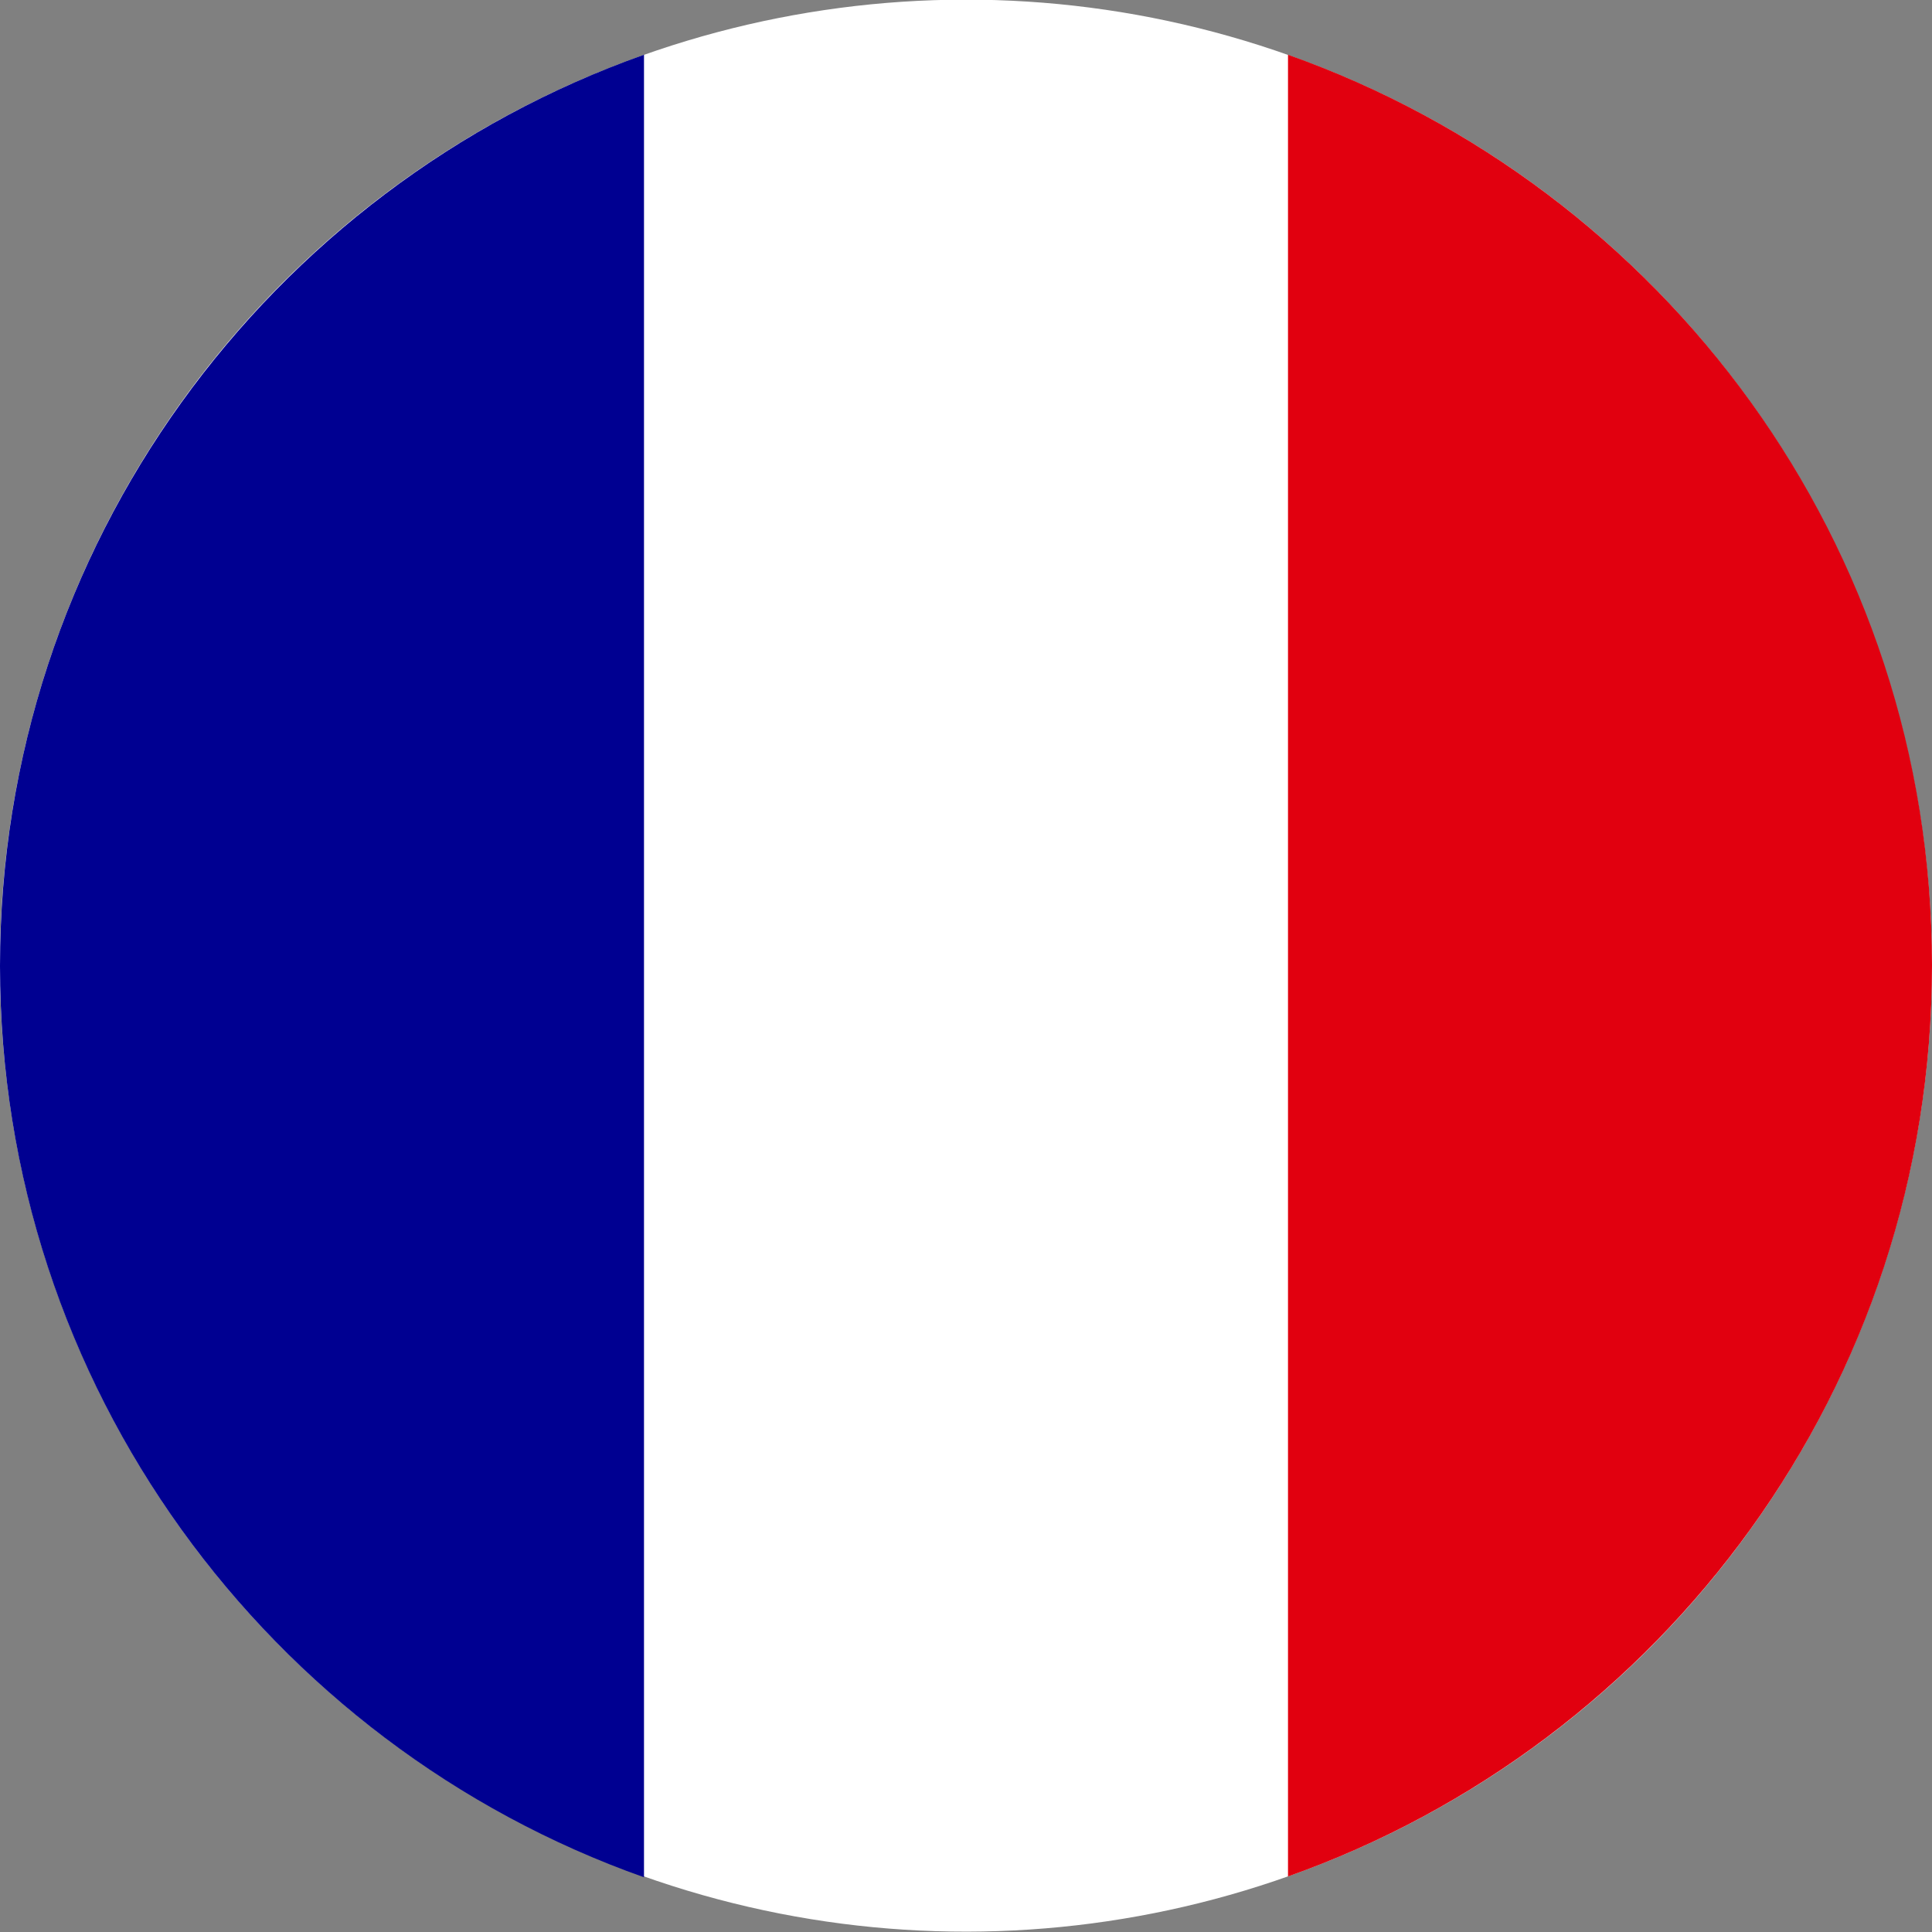
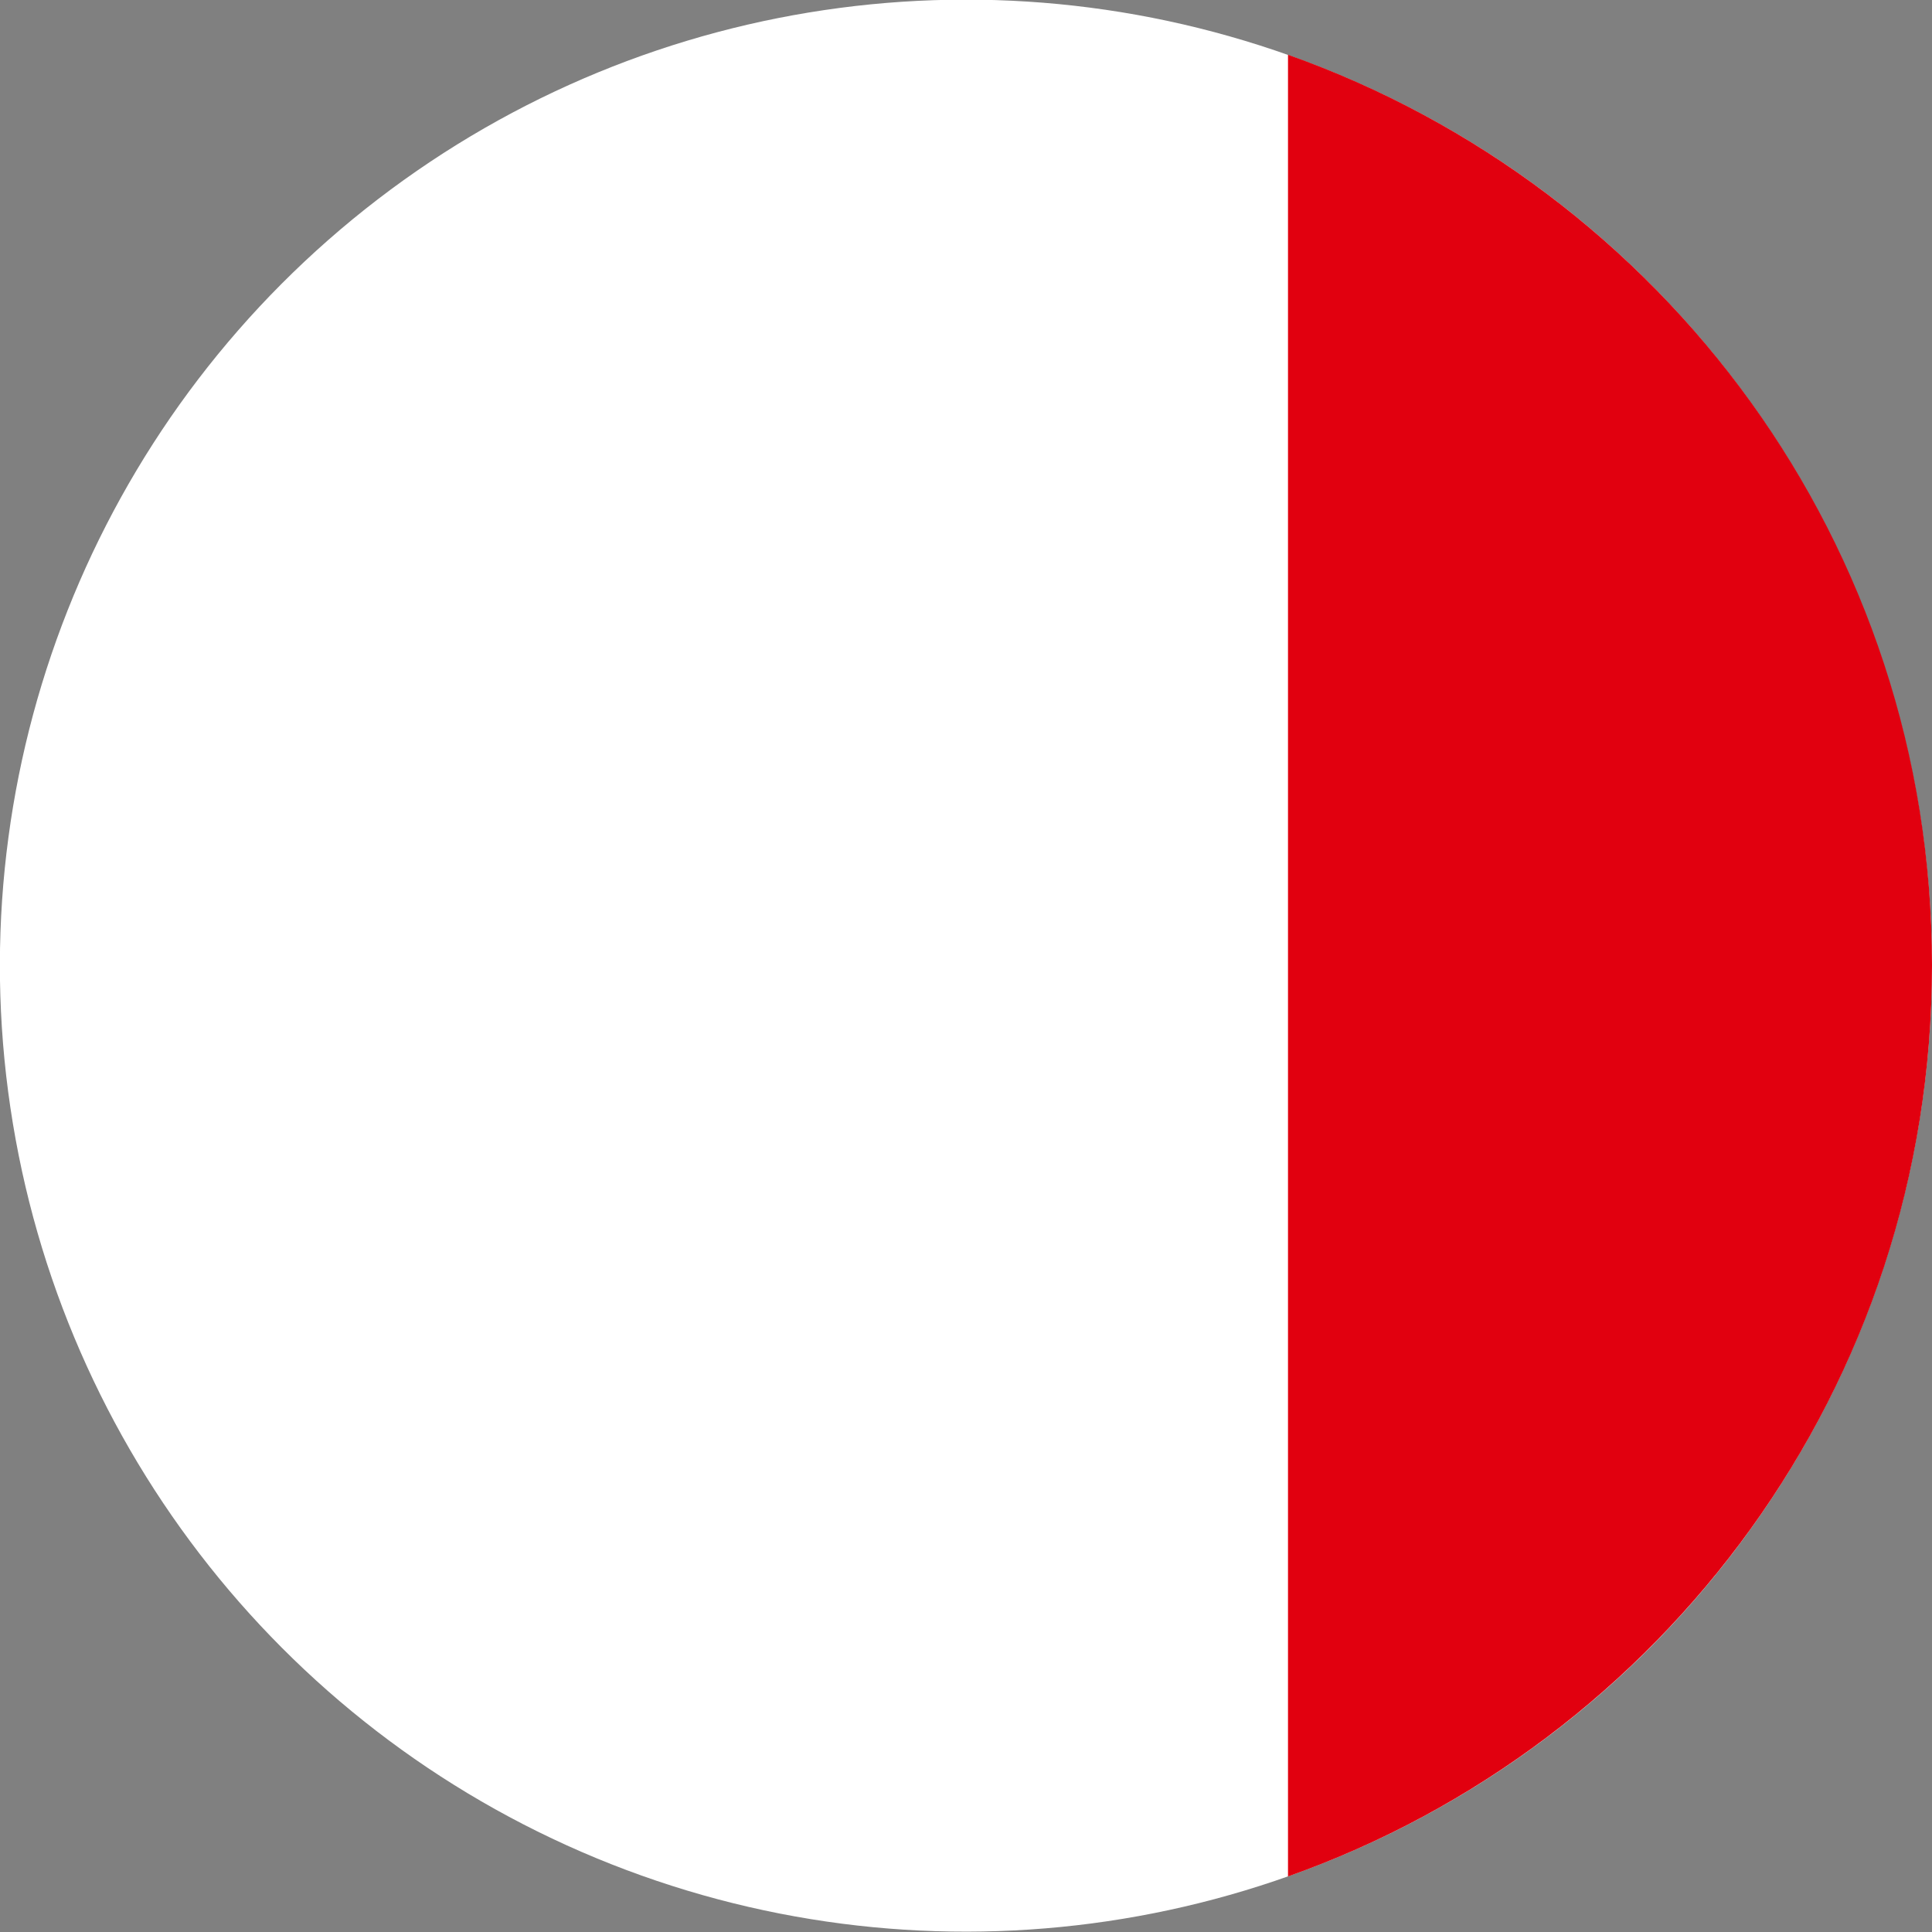
<svg xmlns="http://www.w3.org/2000/svg" id="FR-France" viewBox="0 0 24 24">
  <rect x="0" y="0" width="24" height="24" fill="#808080" stroke="none" />
  <defs>
    <style>
      .cls-1 {
        fill: #fff;
      }

      .cls-2 {
        fill: #000091;
      }

      .cls-2, .cls-3 {
        fill-rule: evenodd;
      }

      .cls-3 {
        fill: #e1000f;
      }
    </style>
  </defs>
  <circle class="cls-1" cx="12" cy="12" r="12" transform="translate(-3.68 18.49) rotate(-67.5)" />
-   <path class="cls-2" d="M8,23.32V.68C3.34,2.33,0,6.78,0,12s3.34,9.67,8,11.32Z" />
  <path class="cls-3" d="M16,.68v22.63c4.66-1.65,8-6.09,8-11.32S20.66,2.33,16,.68Z" />
</svg>